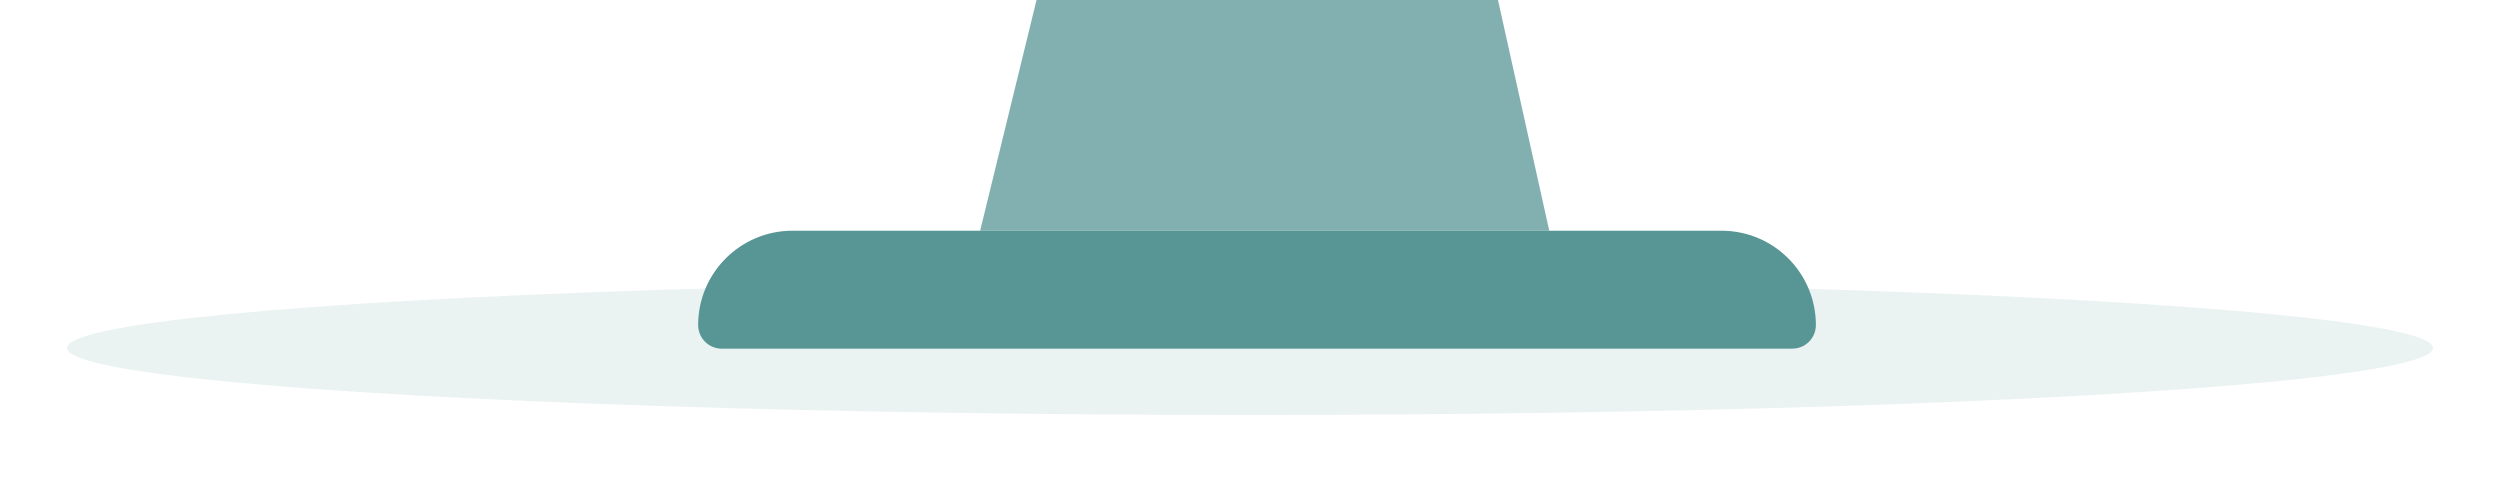
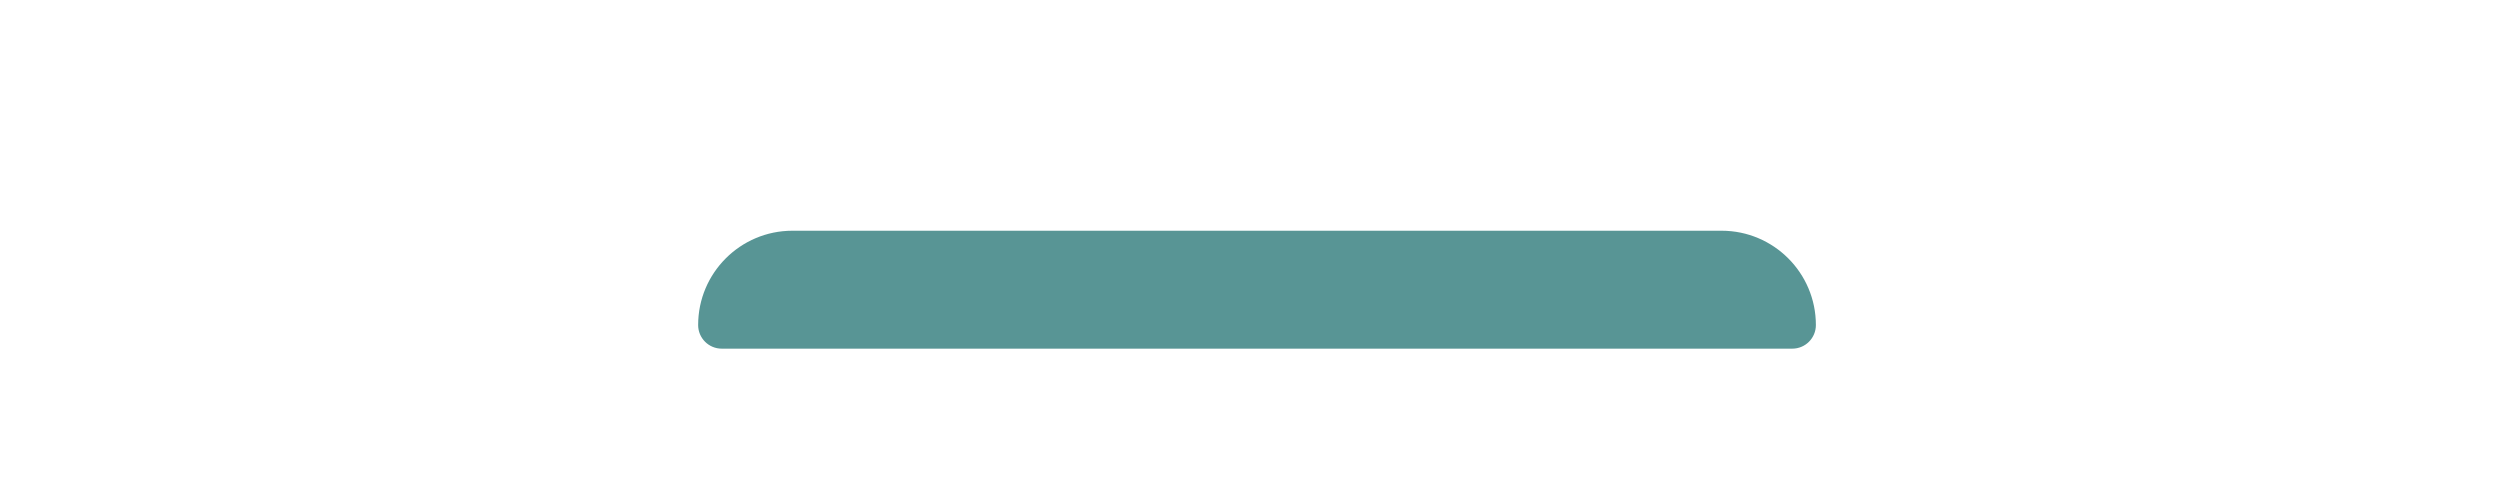
<svg xmlns="http://www.w3.org/2000/svg" width="373" height="72" viewBox="0 0 373 72" fill="none">
  <g filter="url(#filter0_d_2021_2)">
-     <ellipse cx="186.5" cy="47.914" rx="176.5" ry="10" fill="#EBF2F2" />
-   </g>
-   <path d="M154.651 0H223.5L231.15 34.424H146.236L154.651 0Z" fill="#82B0B0" />
+     </g>
  <path d="M104.163 48.499C104.163 40.726 110.465 34.424 118.239 34.424H256.854C264.628 34.424 270.93 40.726 270.93 48.499C270.93 50.443 269.354 52.019 267.411 52.019H107.682C105.739 52.019 104.163 50.443 104.163 48.499Z" fill="#589595" />
  <defs>
    <filter id="filter0_d_2021_2" x="0" y="31.914" width="373" height="40" filterUnits="userSpaceOnUse" color-interpolation-filters="sRGB">
      <feFlood flood-opacity="0" result="BackgroundImageFix" />
      <feColorMatrix in="SourceAlpha" type="matrix" values="0 0 0 0 0 0 0 0 0 0 0 0 0 0 0 0 0 0 127 0" result="hardAlpha" />
      <feOffset dy="4" />
      <feGaussianBlur stdDeviation="5" />
      <feComposite in2="hardAlpha" operator="out" />
      <feColorMatrix type="matrix" values="0 0 0 0 0 0 0 0 0 0 0 0 0 0 0 0 0 0 0.05 0" />
      <feBlend mode="normal" in2="BackgroundImageFix" result="effect1_dropShadow_2021_2" />
      <feBlend mode="normal" in="SourceGraphic" in2="effect1_dropShadow_2021_2" result="shape" />
    </filter>
  </defs>
</svg>